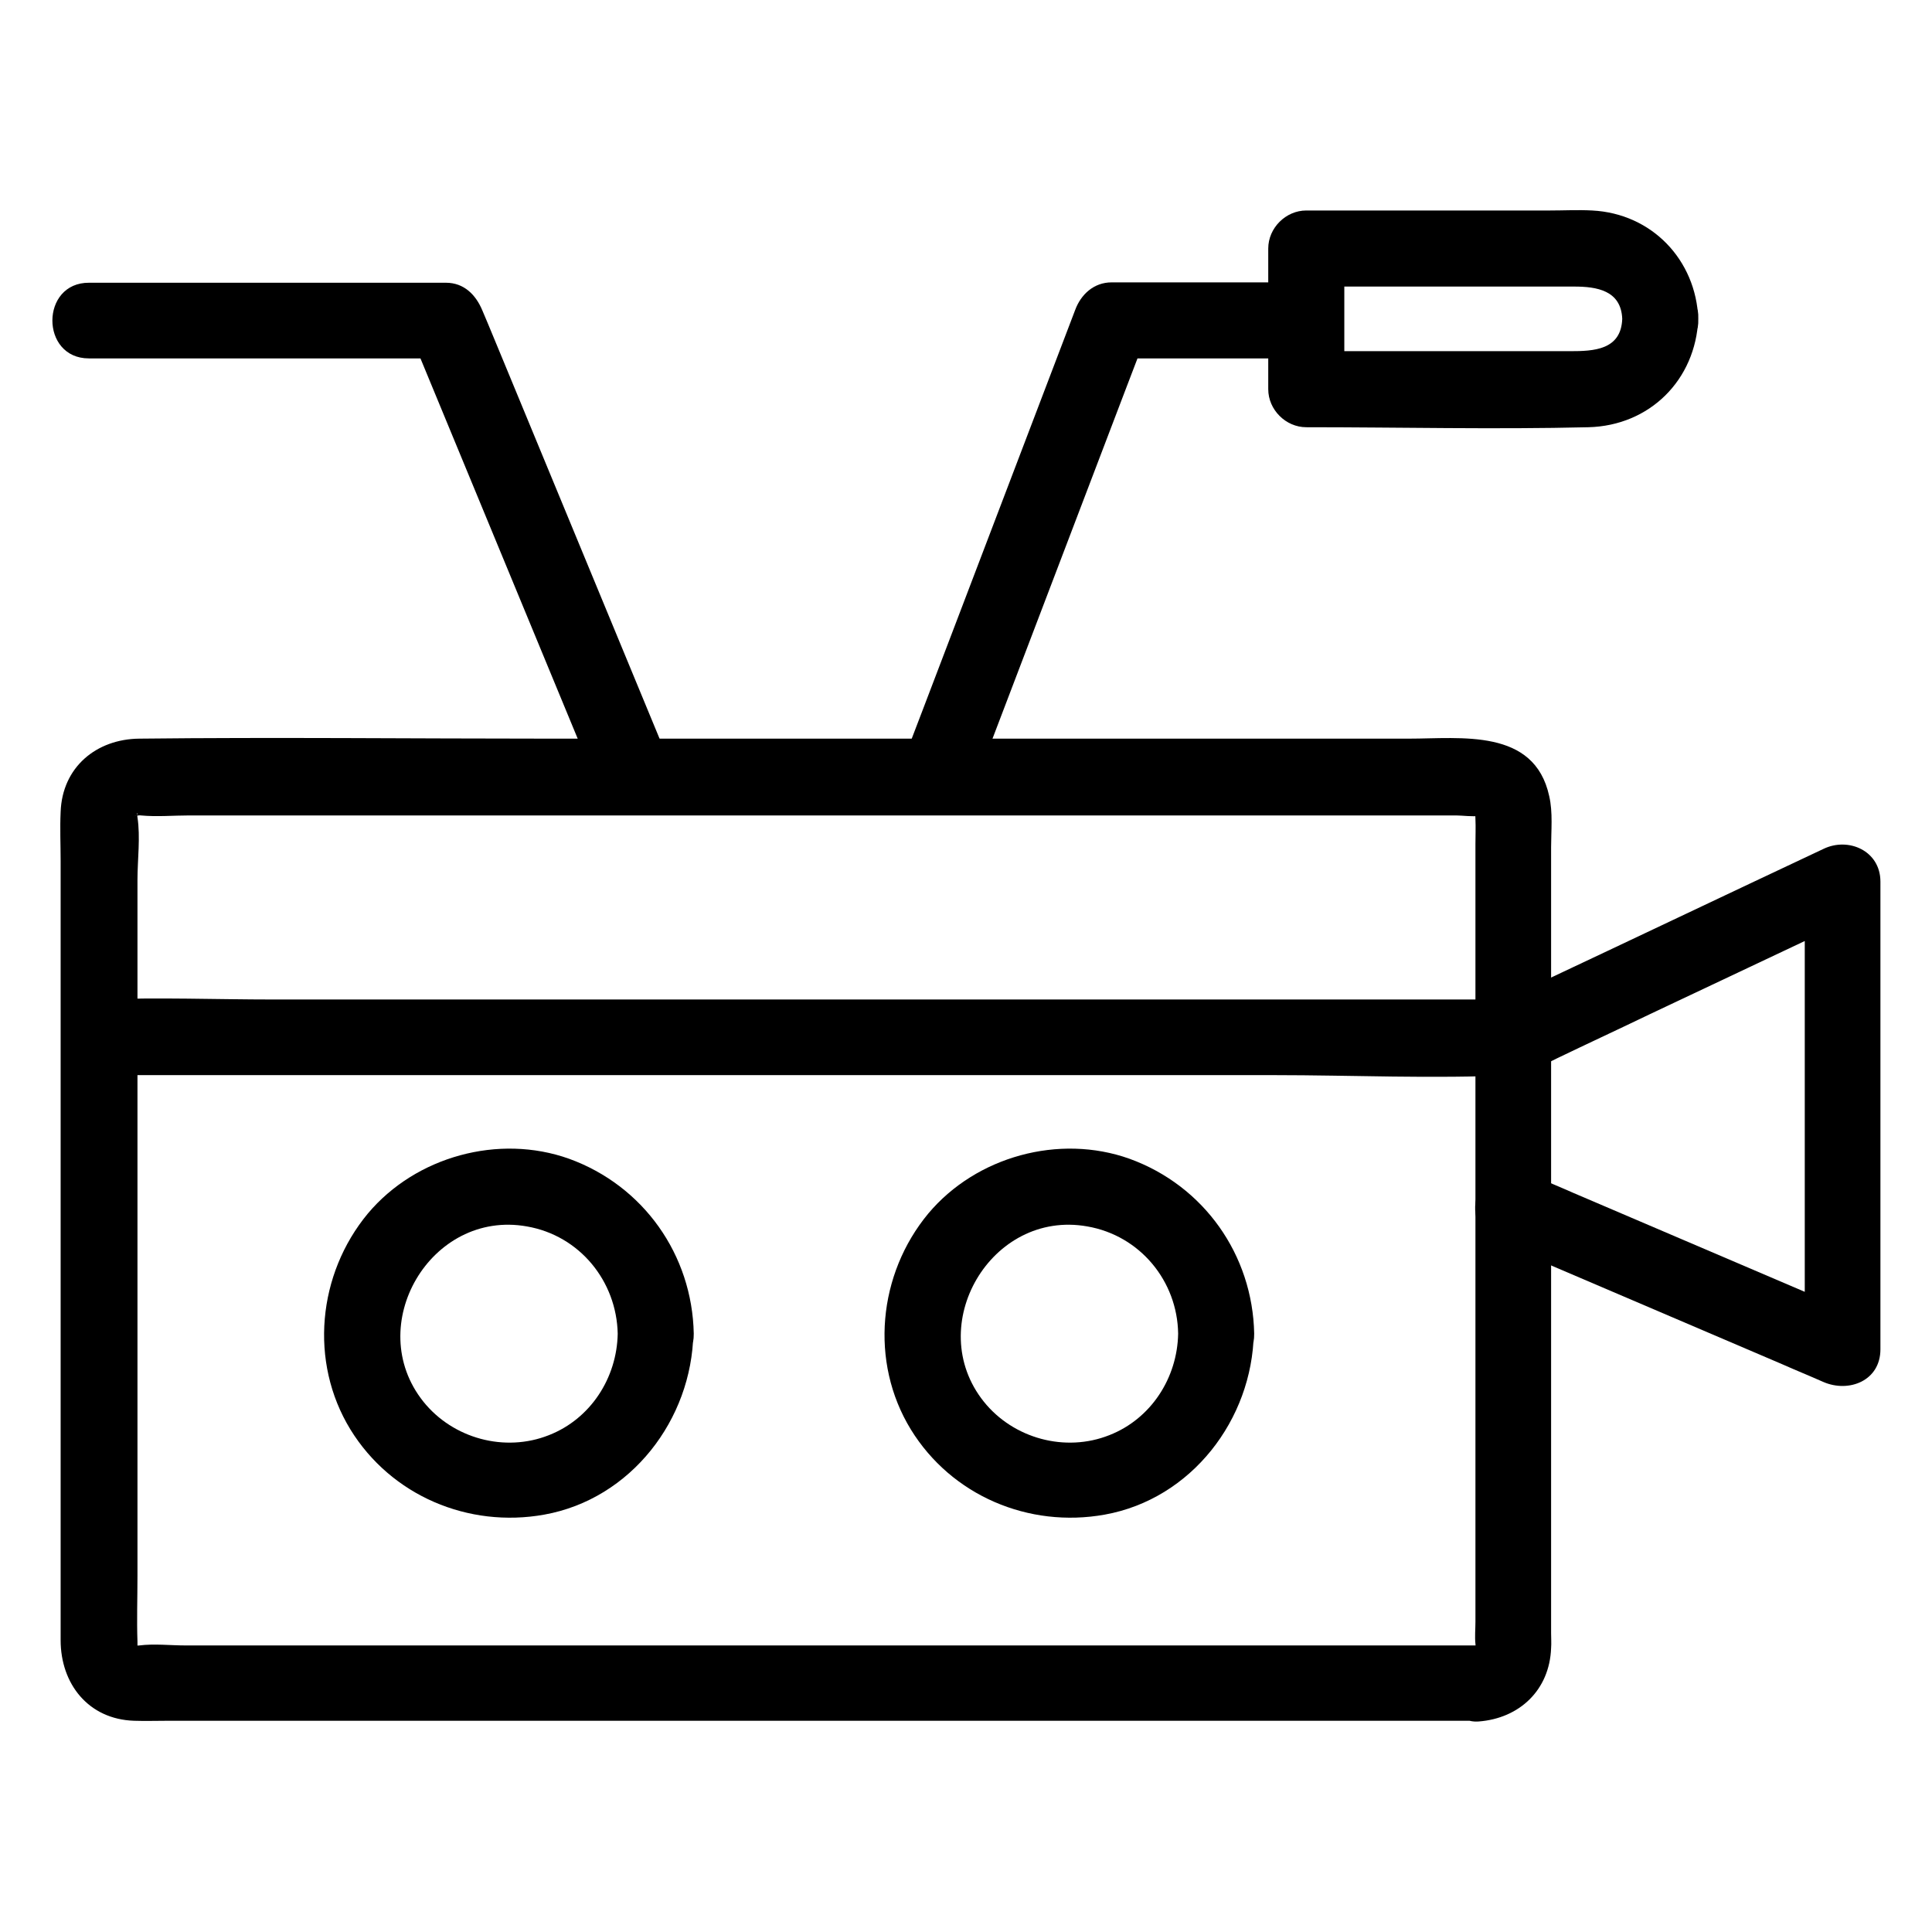
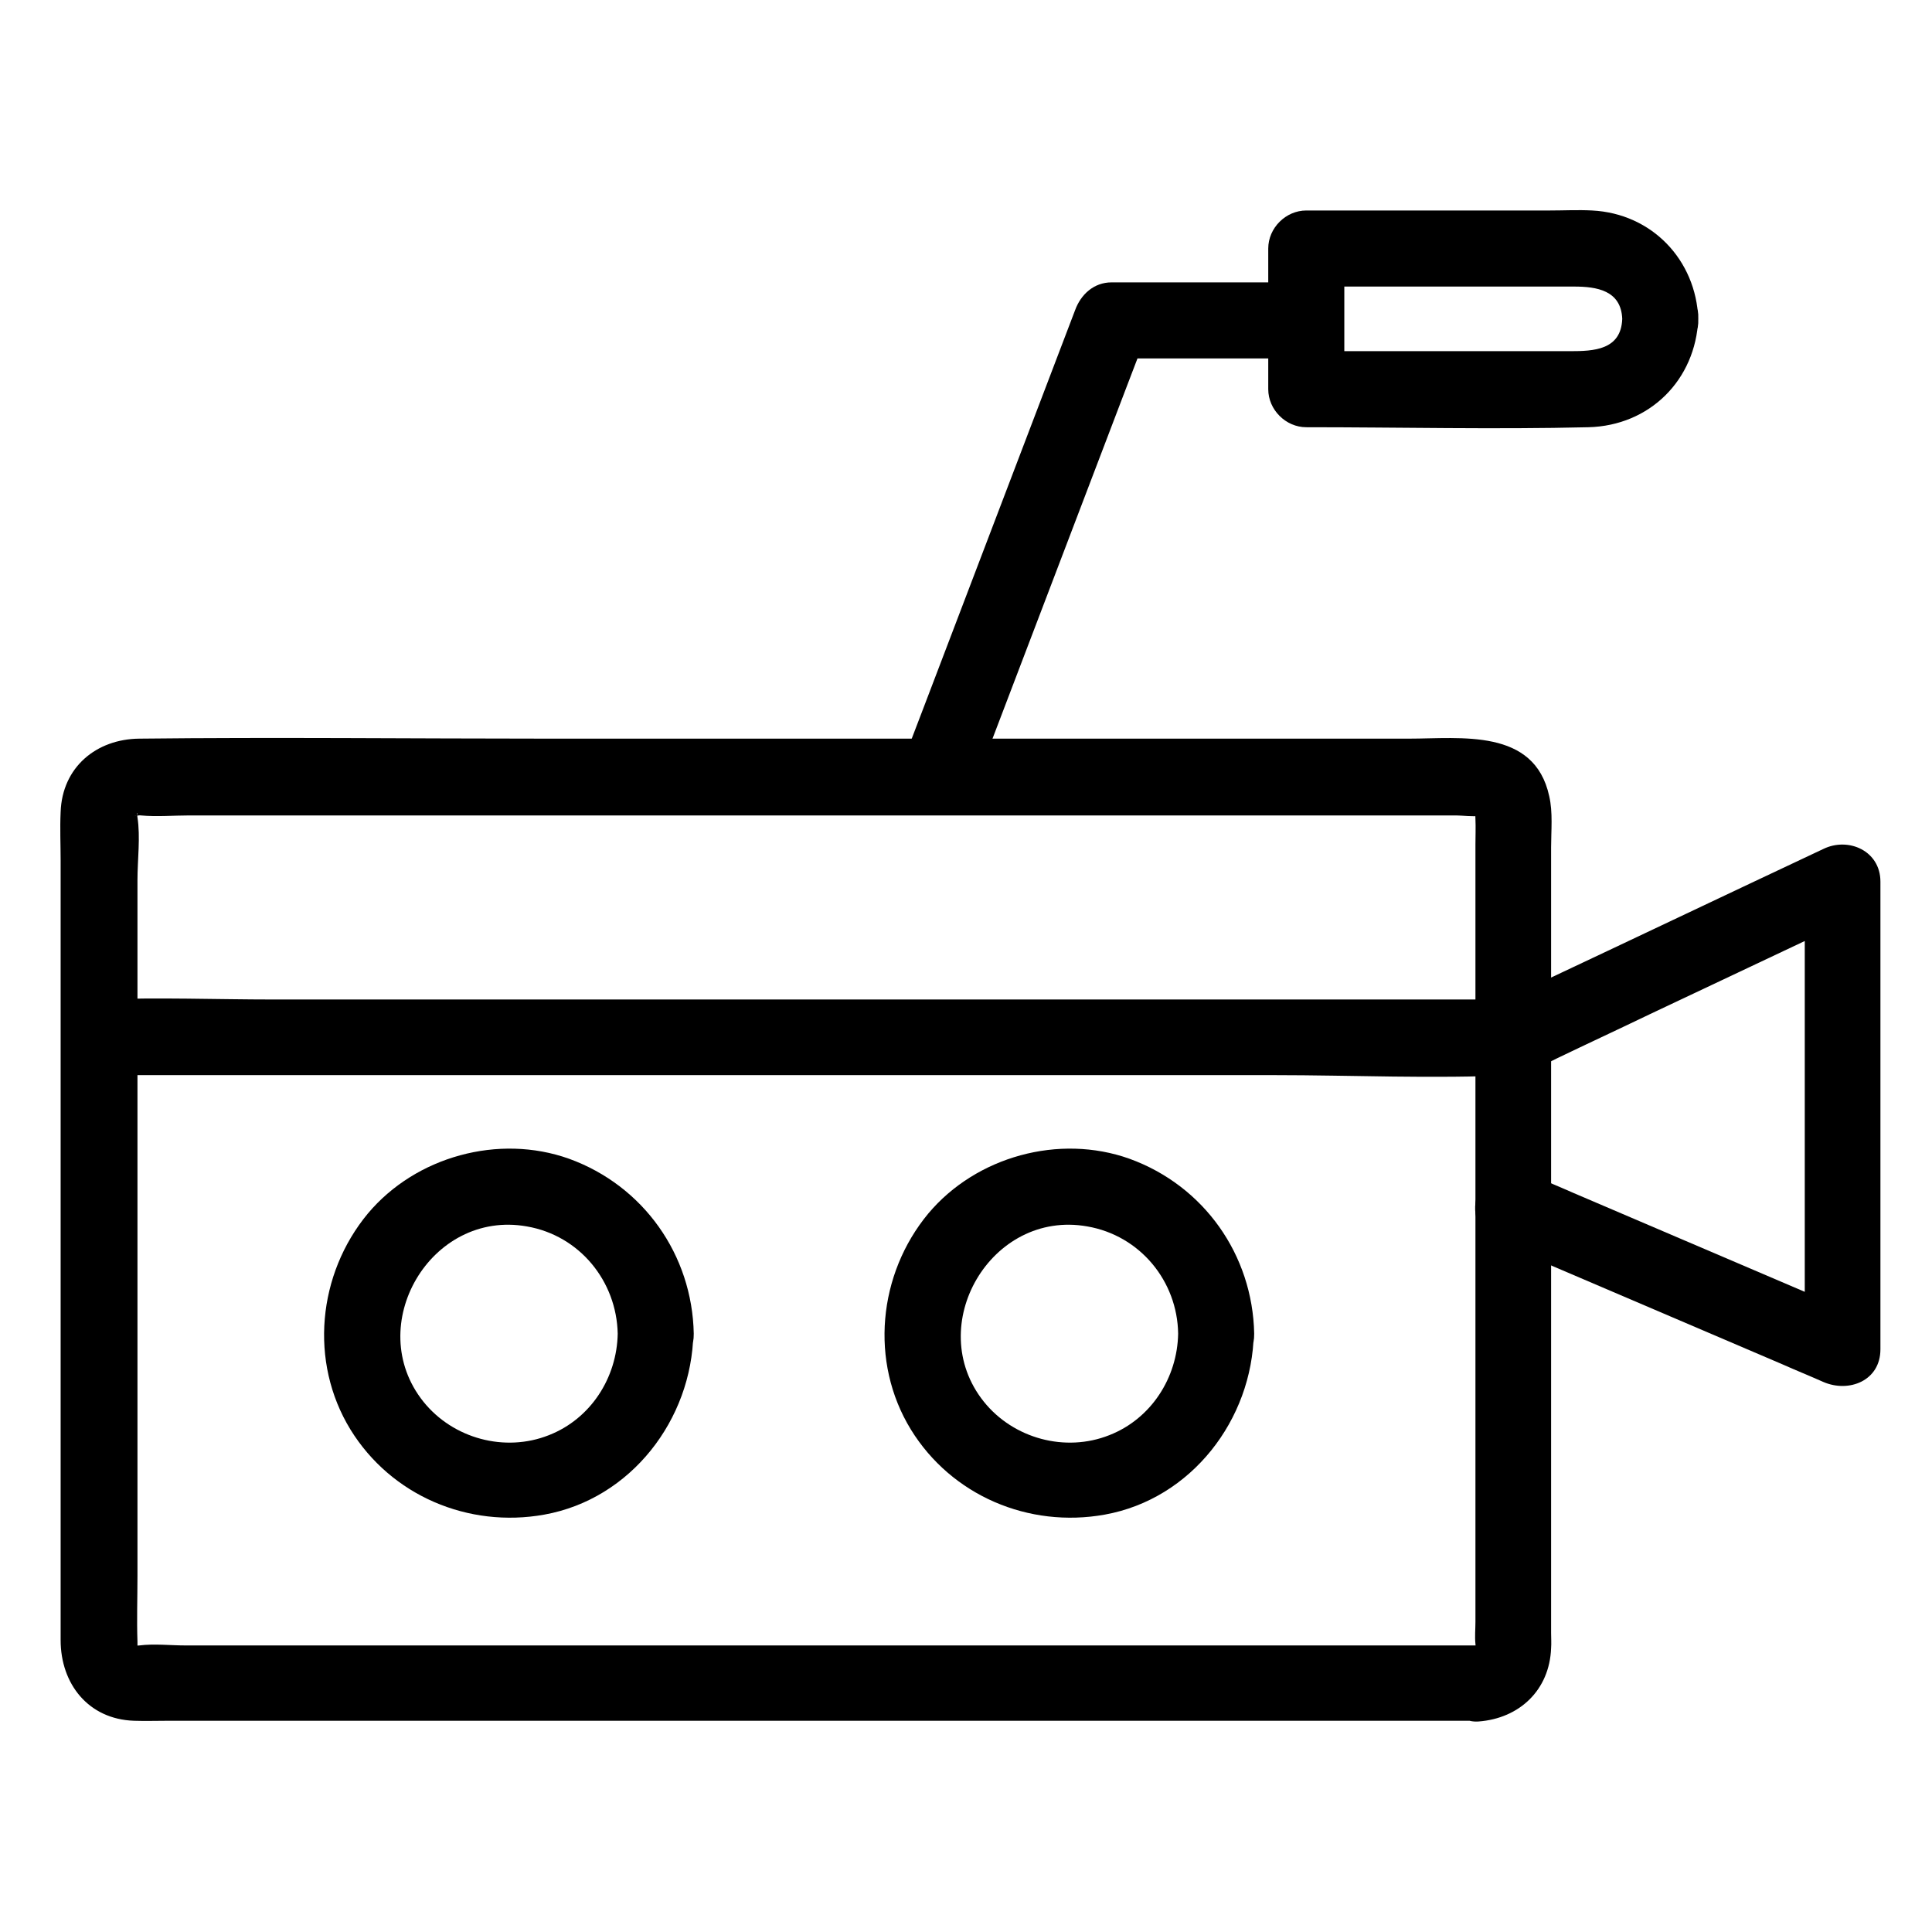
<svg xmlns="http://www.w3.org/2000/svg" fill="#000000" width="800px" height="800px" version="1.1" viewBox="144 144 512 512">
  <g>
    <path d="m535.82 580.06h-87.059-165.05-67.914-22.672c-3.93 0-8.262-0.504-12.191 0-0.402 0.102-1.211-0.102-1.41 0 1.008-0.203 0.906 1.914 0.906-1.008-0.203-5.742 0-11.586 0-17.332v-71.137-82.02-31.336c0-5.34 0.805-11.387 0-16.625-0.402-2.621 0.707 0.102-0.906-0.504 0.504 0.203 1.309-0.102 1.812 0 4.231 0.402 8.664 0 12.898 0h54.512 163.03 118.09c1.512 0 4.836 0.402 5.945 0.102-0.906 0.301-0.906-2.117-0.805 0.906 0.102 2.215 0 4.434 0 6.648v61.566 144.49c0 1.914-0.203 3.93 0 5.844 0.301 2.117-0.707 0.504 0.805 0.402-5.441 0.402-10.078 4.332-10.078 10.078 0 5.141 4.637 10.48 10.078 10.078 10.883-0.805 18.844-8.363 19.246-19.445 0.102-1.309 0-2.719 0-4.031v-22.066-77.184-82.121-26.801c0-4.434 0.504-9.27-0.504-13.602-3.93-18.035-23.375-15.215-37.18-15.215h-59.246-168.98c-36.074 0-72.145-0.402-108.22 0-11.387 0.102-20.453 7.559-20.859 19.445-0.203 4.332 0 8.664 0 12.898v69.426 137.14c0 11.586 7.356 20.957 19.445 21.363 3.023 0.102 6.047 0 9.07 0h51.289 166.05 123.43 6.449c12.996 0.191 12.996-19.961-0.004-19.961z" />
    <path d="m170.26 428.92h57.031 126.36 127.87c20.957 0 42.32 1.008 63.277 0 4.031-0.203 8.16-2.719 11.789-4.434 8.16-3.93 16.426-7.758 24.586-11.688 17.633-8.363 35.266-16.625 52.898-24.988 1.109-0.504 2.215-1.109 3.324-1.613-5.039-2.922-10.078-5.844-15.113-8.664v108.42 15.516c5.039-2.922 10.078-5.844 15.113-8.664-25.492-10.883-50.883-21.766-76.379-32.648-3.629-1.613-7.356-3.125-10.984-4.734-5.039-2.117-10.781-1.512-13.805 3.629-2.519 4.231-1.41 11.586 3.629 13.805 25.492 10.883 50.883 21.766 76.379 32.648 3.629 1.613 7.356 3.125 10.984 4.734 6.75 2.922 15.113-0.301 15.113-8.664v-108.42-15.516c0-8.16-8.465-11.891-15.113-8.664-25.492 11.992-50.883 24.082-76.379 36.074-3.629 1.715-7.356 3.426-10.984 5.238 1.715-0.504 3.426-0.906 5.039-1.41h-37.281-89.578-107.91-93.707c-15.113 0-30.43-0.605-45.645 0h-0.605c-12.898-0.109-12.898 20.043 0.102 20.043z" />
    <path d="m307.7 497.43c-0.203 11.688-7.152 22.57-18.238 26.902-11.688 4.637-25.391 0.906-33.25-8.867-16.121-20.152 1.914-50.984 27.406-46.453 14.008 2.422 23.781 14.516 24.082 28.418 0.203 13 20.355 13 20.152 0-0.402-20.859-13.301-39.195-33.051-46.352-18.641-6.648-40.605-0.605-53.305 14.508-13.301 16.02-15.617 39.297-4.637 57.234 10.781 17.531 31.234 26.199 51.387 22.57 22.973-4.133 39.094-25.191 39.5-48.062 0.309-12.793-19.844-12.793-20.047 0.102z" />
    <path d="m456.22 497.43c-0.203 11.688-7.152 22.57-18.238 26.902-11.688 4.637-25.391 0.906-33.25-8.867-16.121-20.152 1.914-50.984 27.406-46.453 14.008 2.422 23.883 14.516 24.082 28.418 0.203 13 20.355 13 20.152 0-0.402-20.859-13.301-39.195-33.051-46.352-18.641-6.648-40.605-0.605-53.305 14.508-13.301 16.02-15.617 39.297-4.637 57.234 10.781 17.531 31.234 26.199 51.387 22.57 22.973-4.133 39.094-25.191 39.5-48.062 0.41-12.793-19.742-12.793-20.047 0.102z" />
-     <path d="m167.54 238.98h82.828 11.688c-3.223-2.418-6.449-4.938-9.672-7.356 14.609 35.367 29.223 70.633 43.832 106 2.117 5.039 4.133 10.078 6.246 15.012 2.117 5.039 6.648 8.566 12.395 7.055 4.734-1.309 9.168-7.356 7.055-12.395-14.609-35.367-29.223-70.633-43.832-106-2.117-5.039-4.133-10.078-6.246-15.012-1.715-4.133-4.836-7.356-9.672-7.356h-82.828-11.688c-13-0.102-13 20.051-0.105 20.051z" />
    <path d="m402.11 352.64c13.504-35.367 26.902-70.633 40.406-106 1.914-5.039 3.828-9.977 5.742-15.012-3.223 2.418-6.449 4.938-9.672 7.356h51.59c13 0 13-20.152 0-20.152h-51.59c-4.734 0-8.16 3.223-9.672 7.356-13.504 35.367-26.902 70.633-40.406 106-1.914 5.039-3.828 9.977-5.742 15.012-1.914 5.039 2.117 11.082 7.055 12.395 5.641 1.613 10.375-1.816 12.289-6.953z" />
    <path d="m573.91 228.5c-0.301 8.262-7.559 8.566-13.805 8.566h-25.391-44.535c3.324 3.324 6.75 6.75 10.078 10.078v-37.281l-10.078 10.078h45.543 25.391c6.047-0.004 12.492 1.004 12.797 8.559 0.504 12.898 20.656 13 20.152 0-0.605-15.617-12.293-27.91-28.113-28.719-3.727-0.203-7.559 0-11.285 0h-50.383-14.105c-5.441 0-10.078 4.637-10.078 10.078v37.281c0 5.441 4.637 10.078 10.078 10.078 24.887 0 49.879 0.605 74.766 0 16.223-0.402 28.414-12.496 29.121-28.719 0.504-12.996-19.648-12.895-20.152 0z" />
  </g>
</svg>